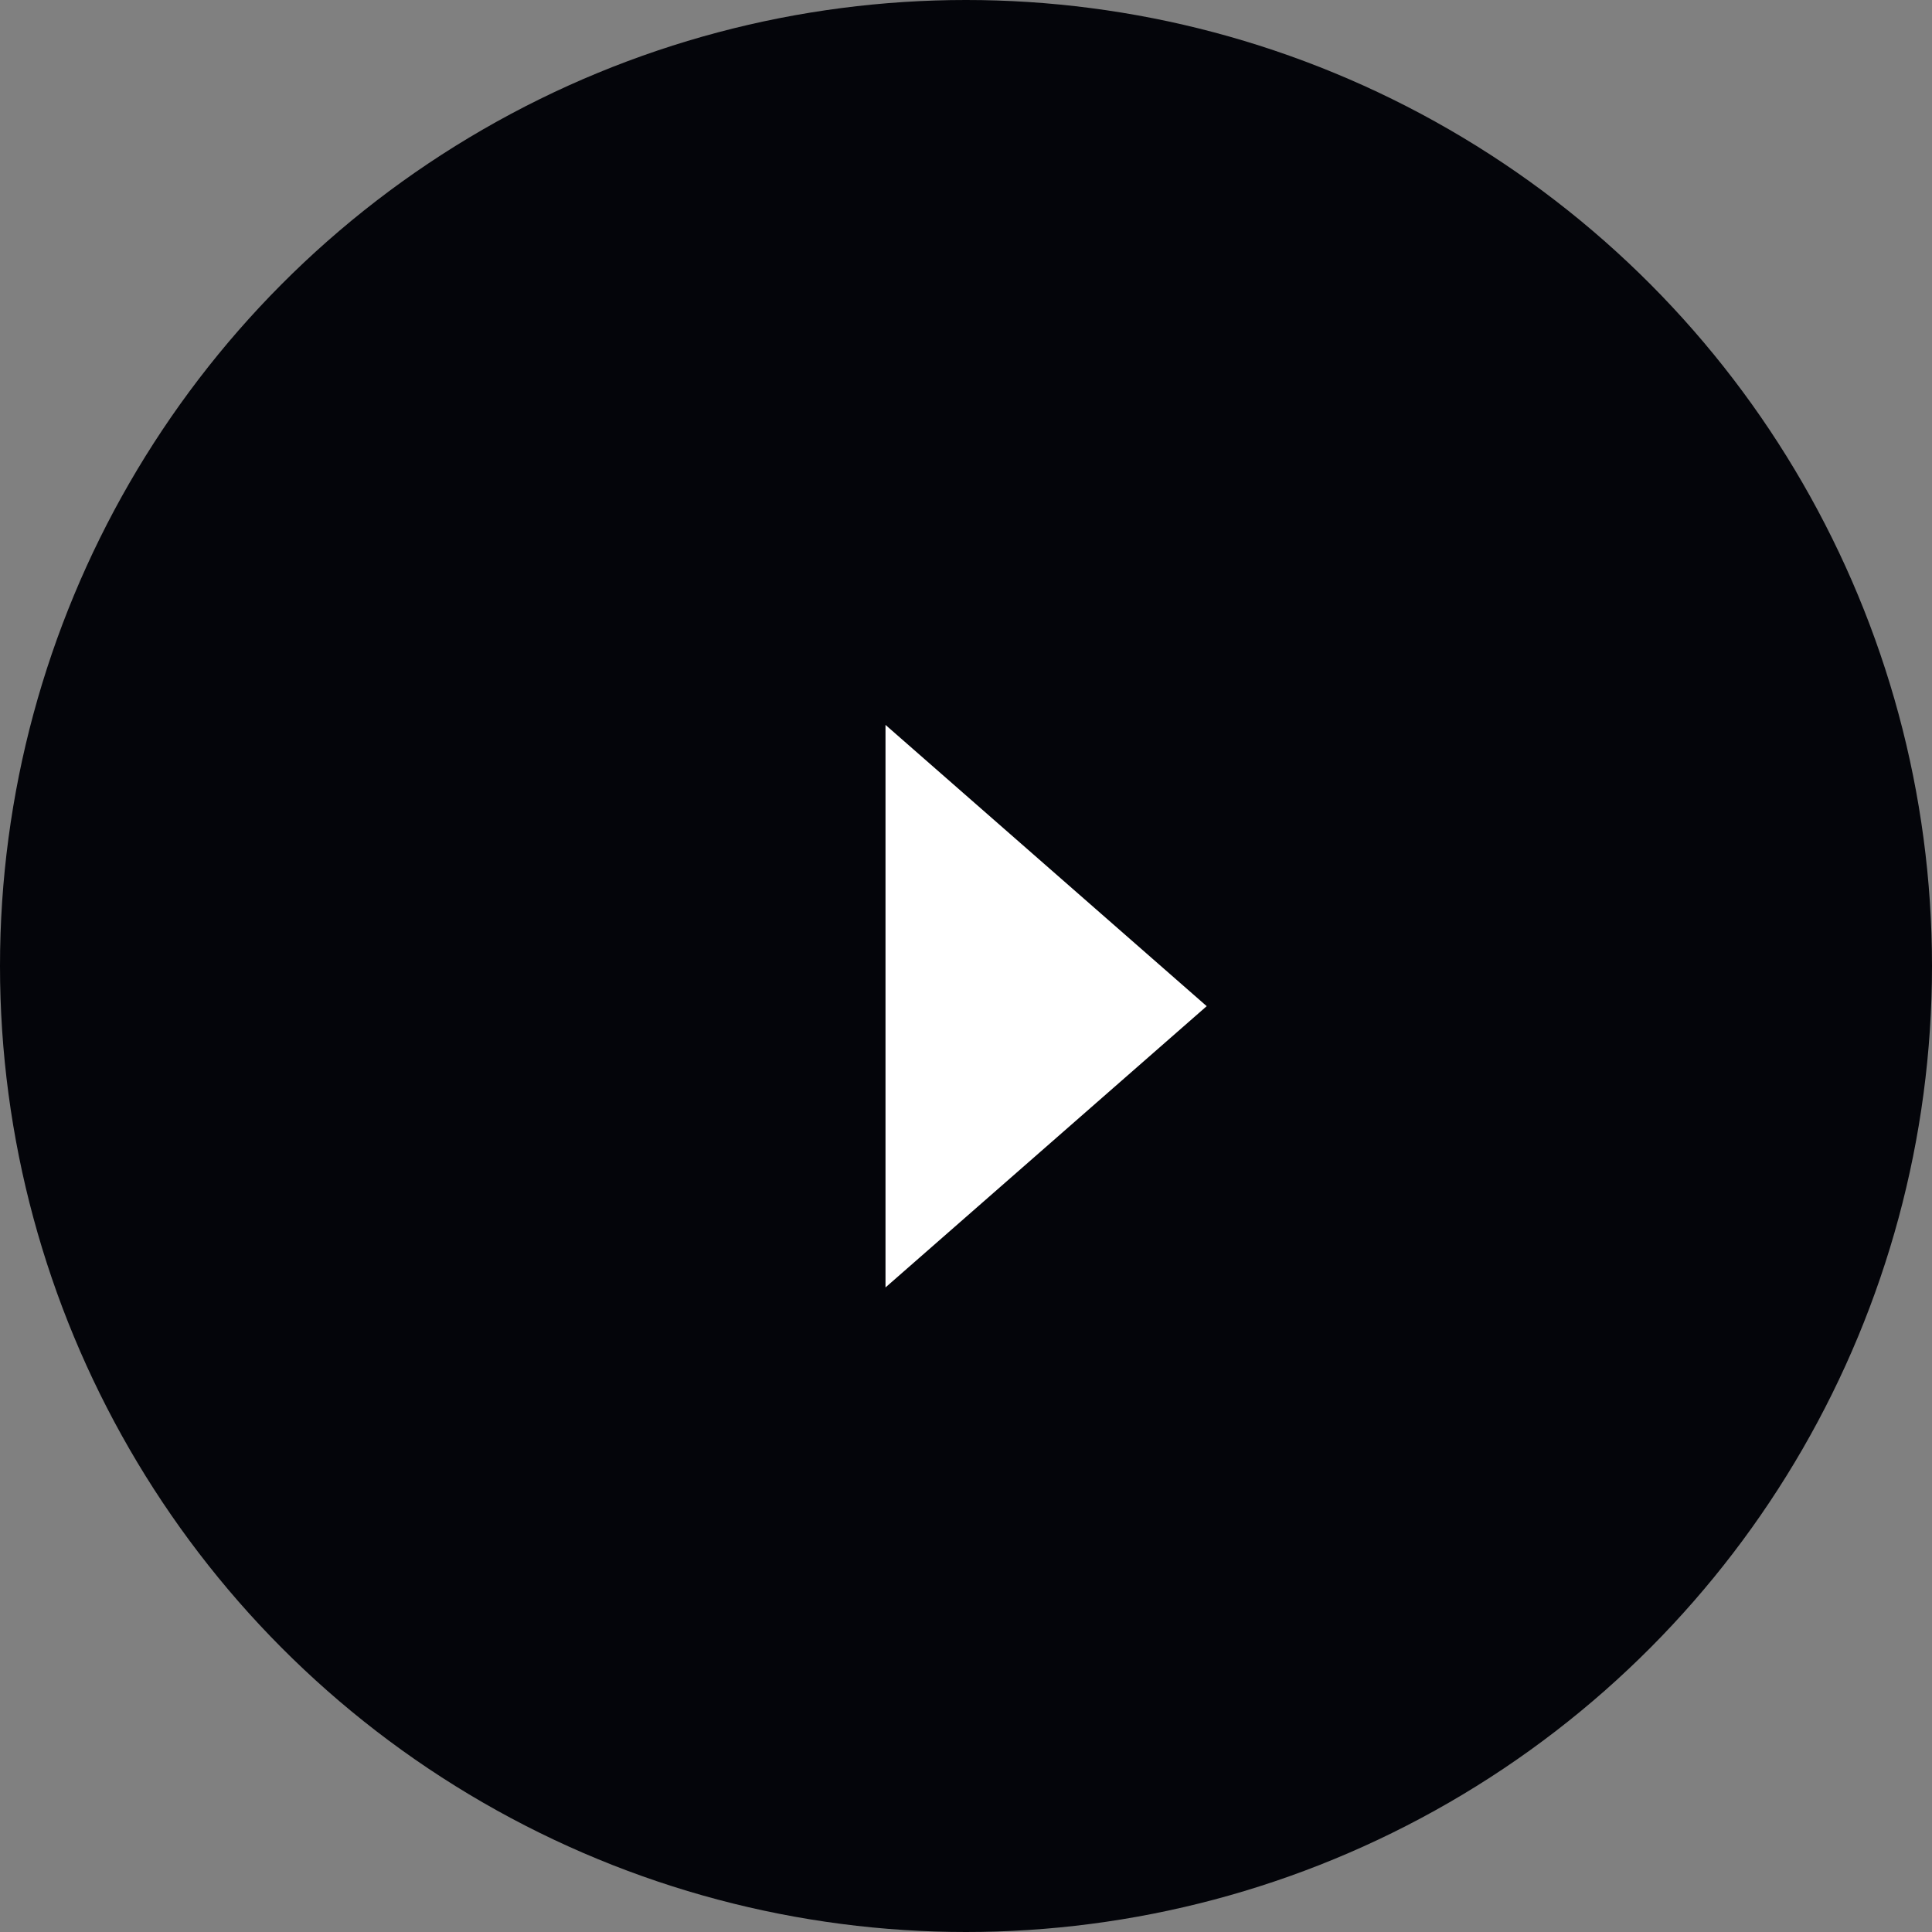
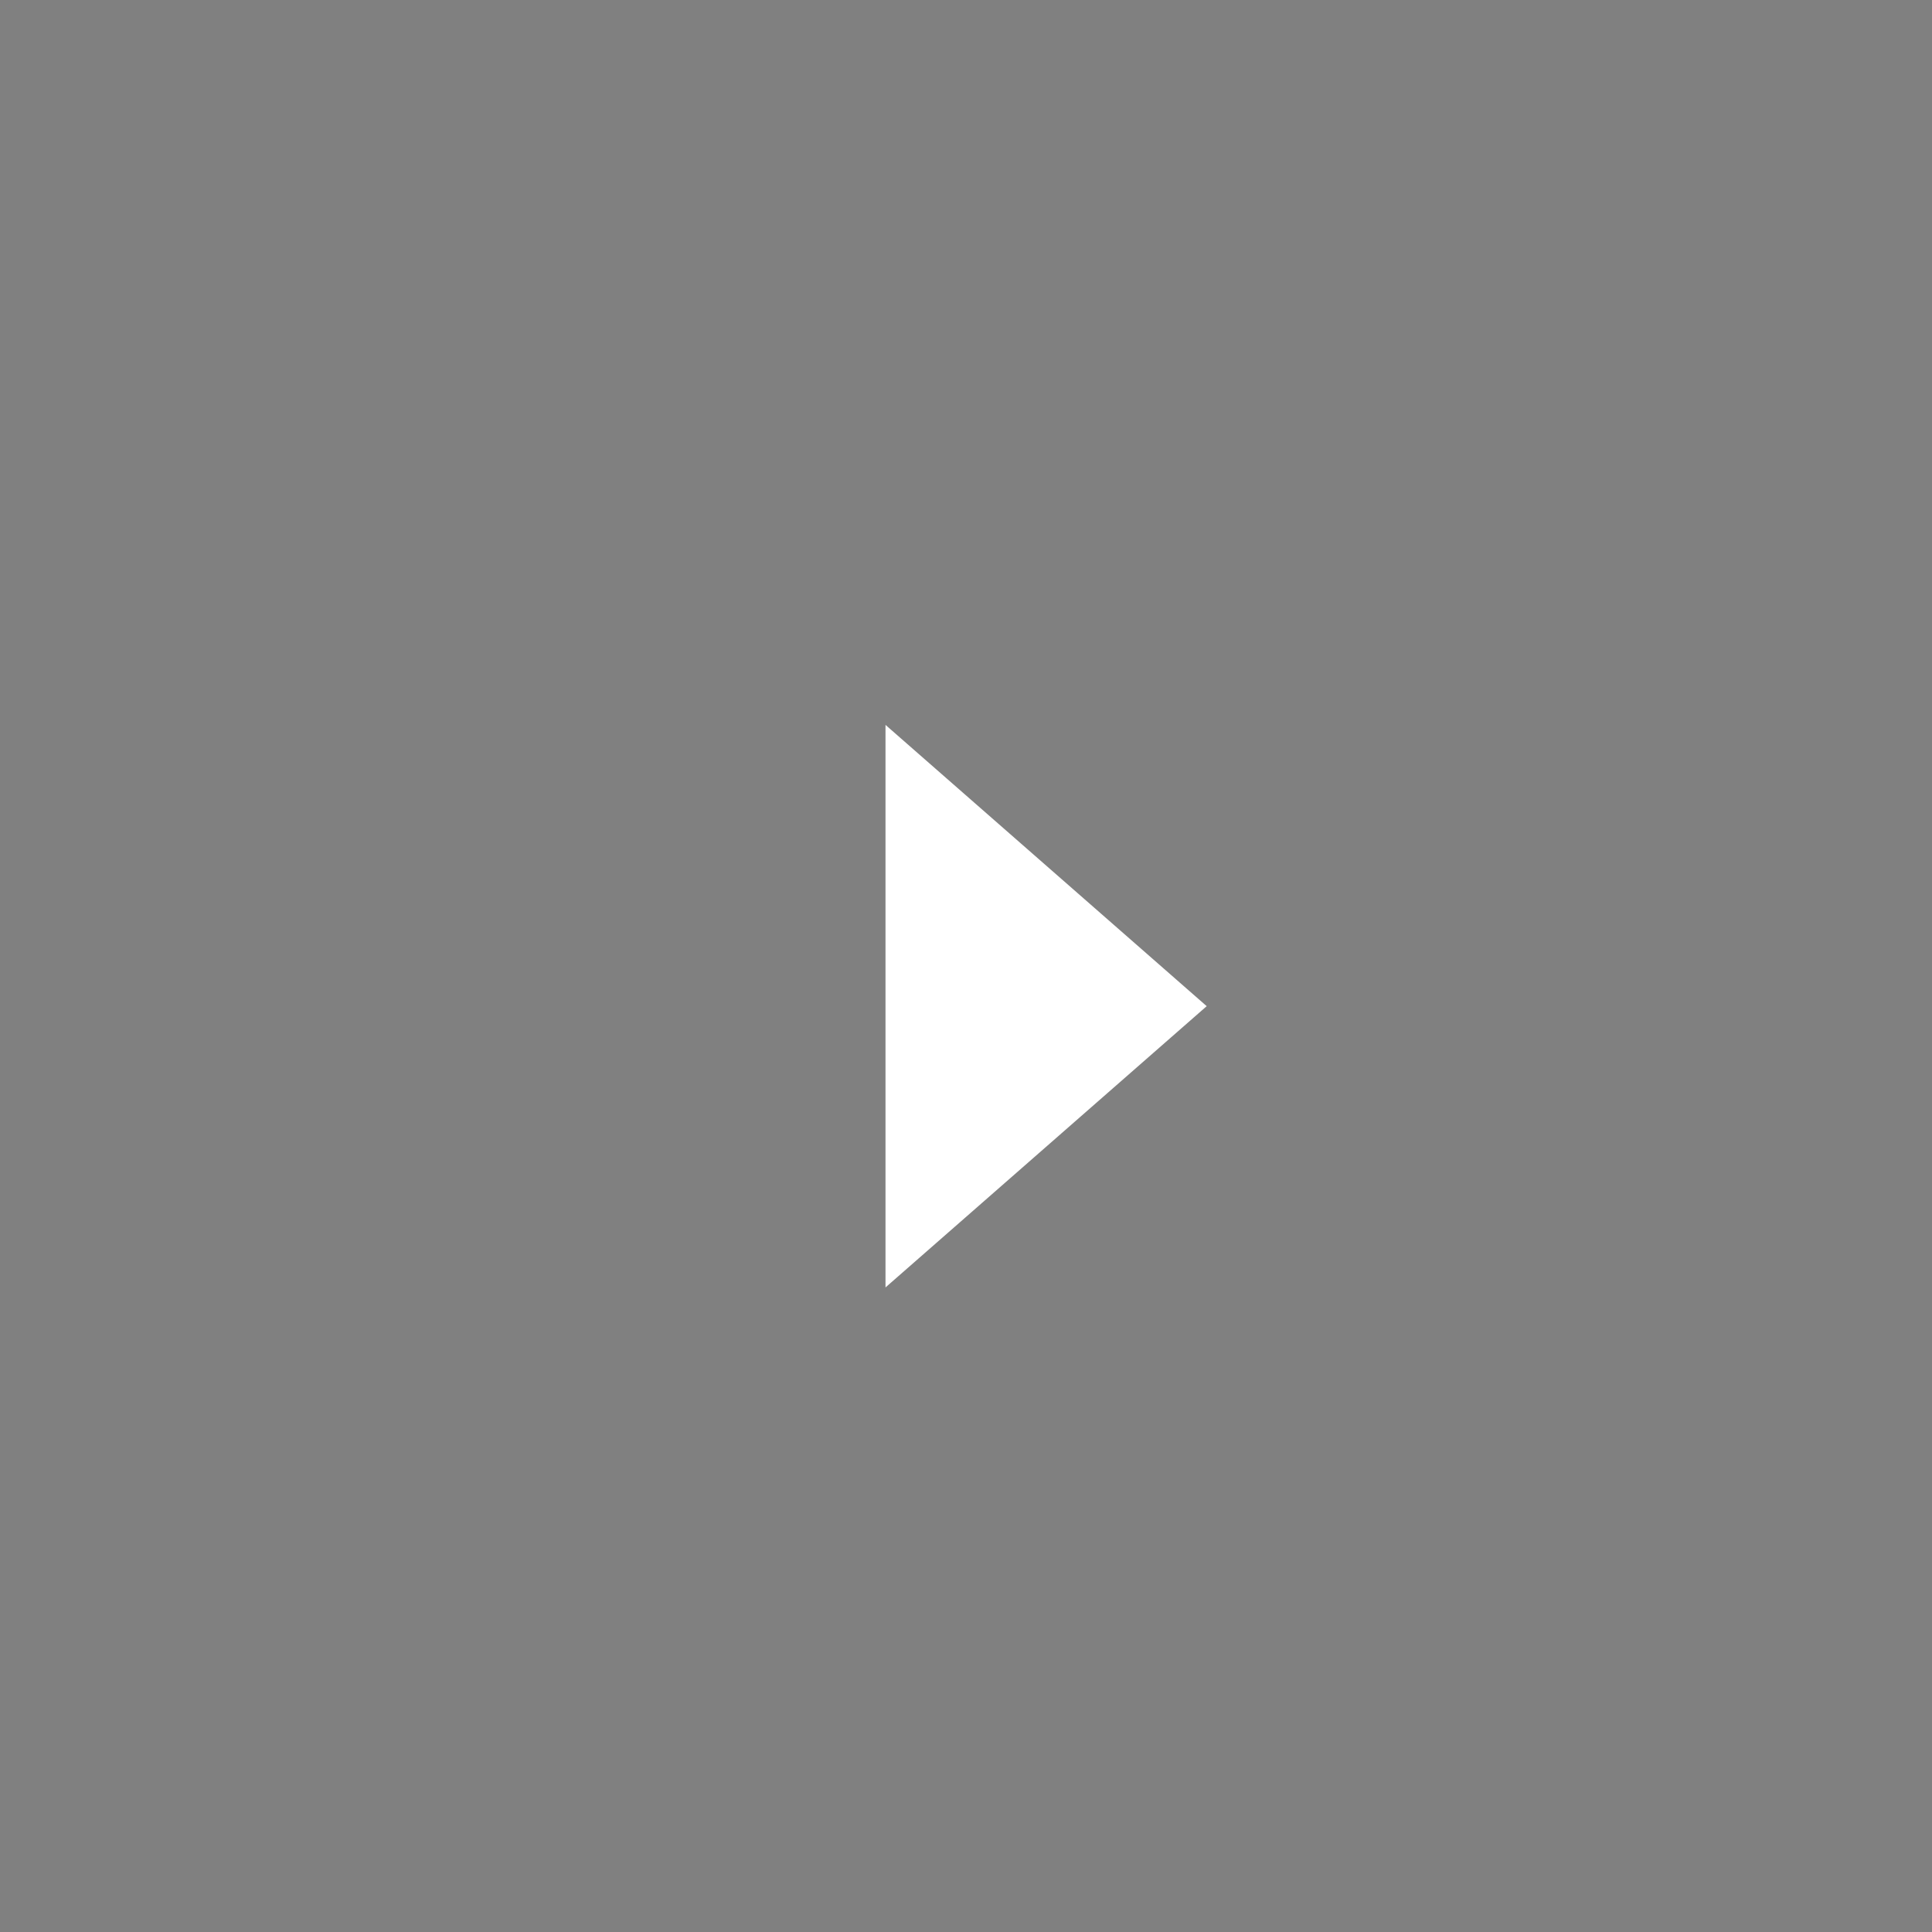
<svg xmlns="http://www.w3.org/2000/svg" id="icon_video_play" width="24" height="24" viewBox="0 0 24 24">
  <rect x="0" y="0" width="24" height="24" fill="#808080" stroke="none" />
  <defs>
    <style>
      .cls-1 {
        fill: #04050a;
      }

      .cls-2 {
        fill: #fff;
        fill-rule: evenodd;
      }
    </style>
  </defs>
-   <circle id="椭圆_5" data-name="椭圆 5" class="cls-1" cx="12" cy="12" r="12" />
  <path id="矩形_30" data-name="矩形 30" class="cls-2" d="M2118,877.005l3.99,3.494-3.99,3.494" transform="translate(-2107 -868)" />
</svg>